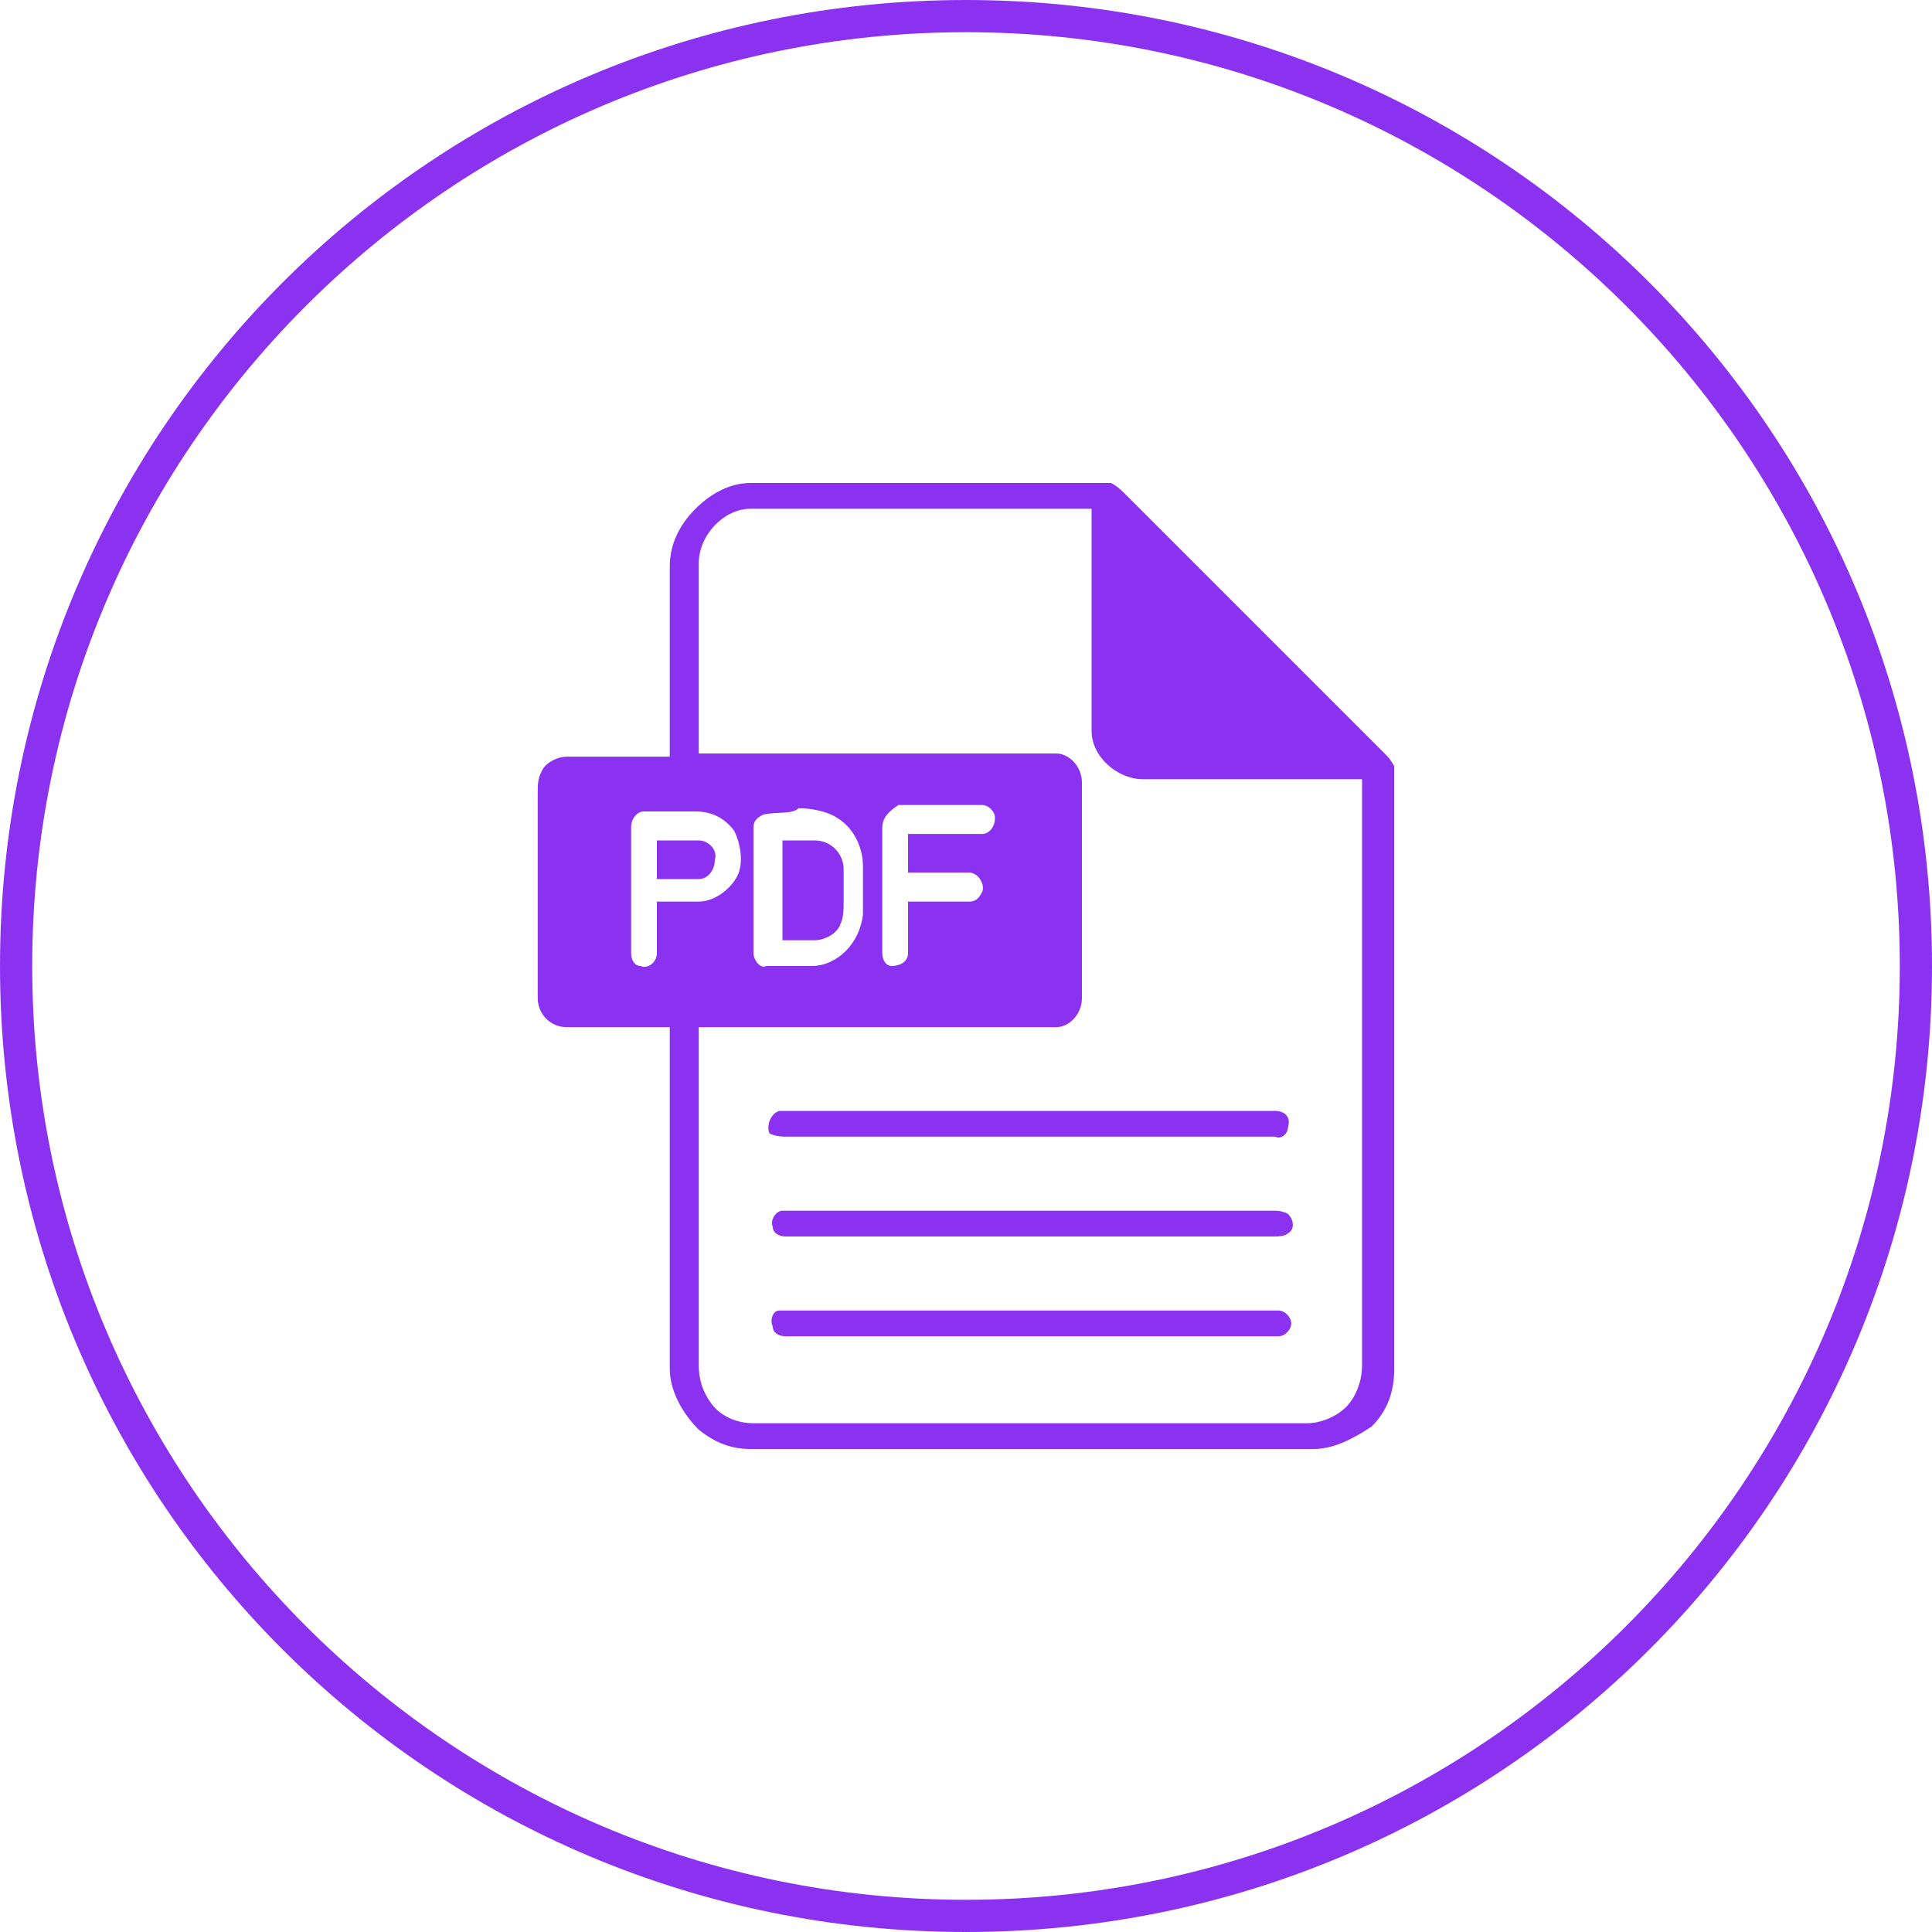
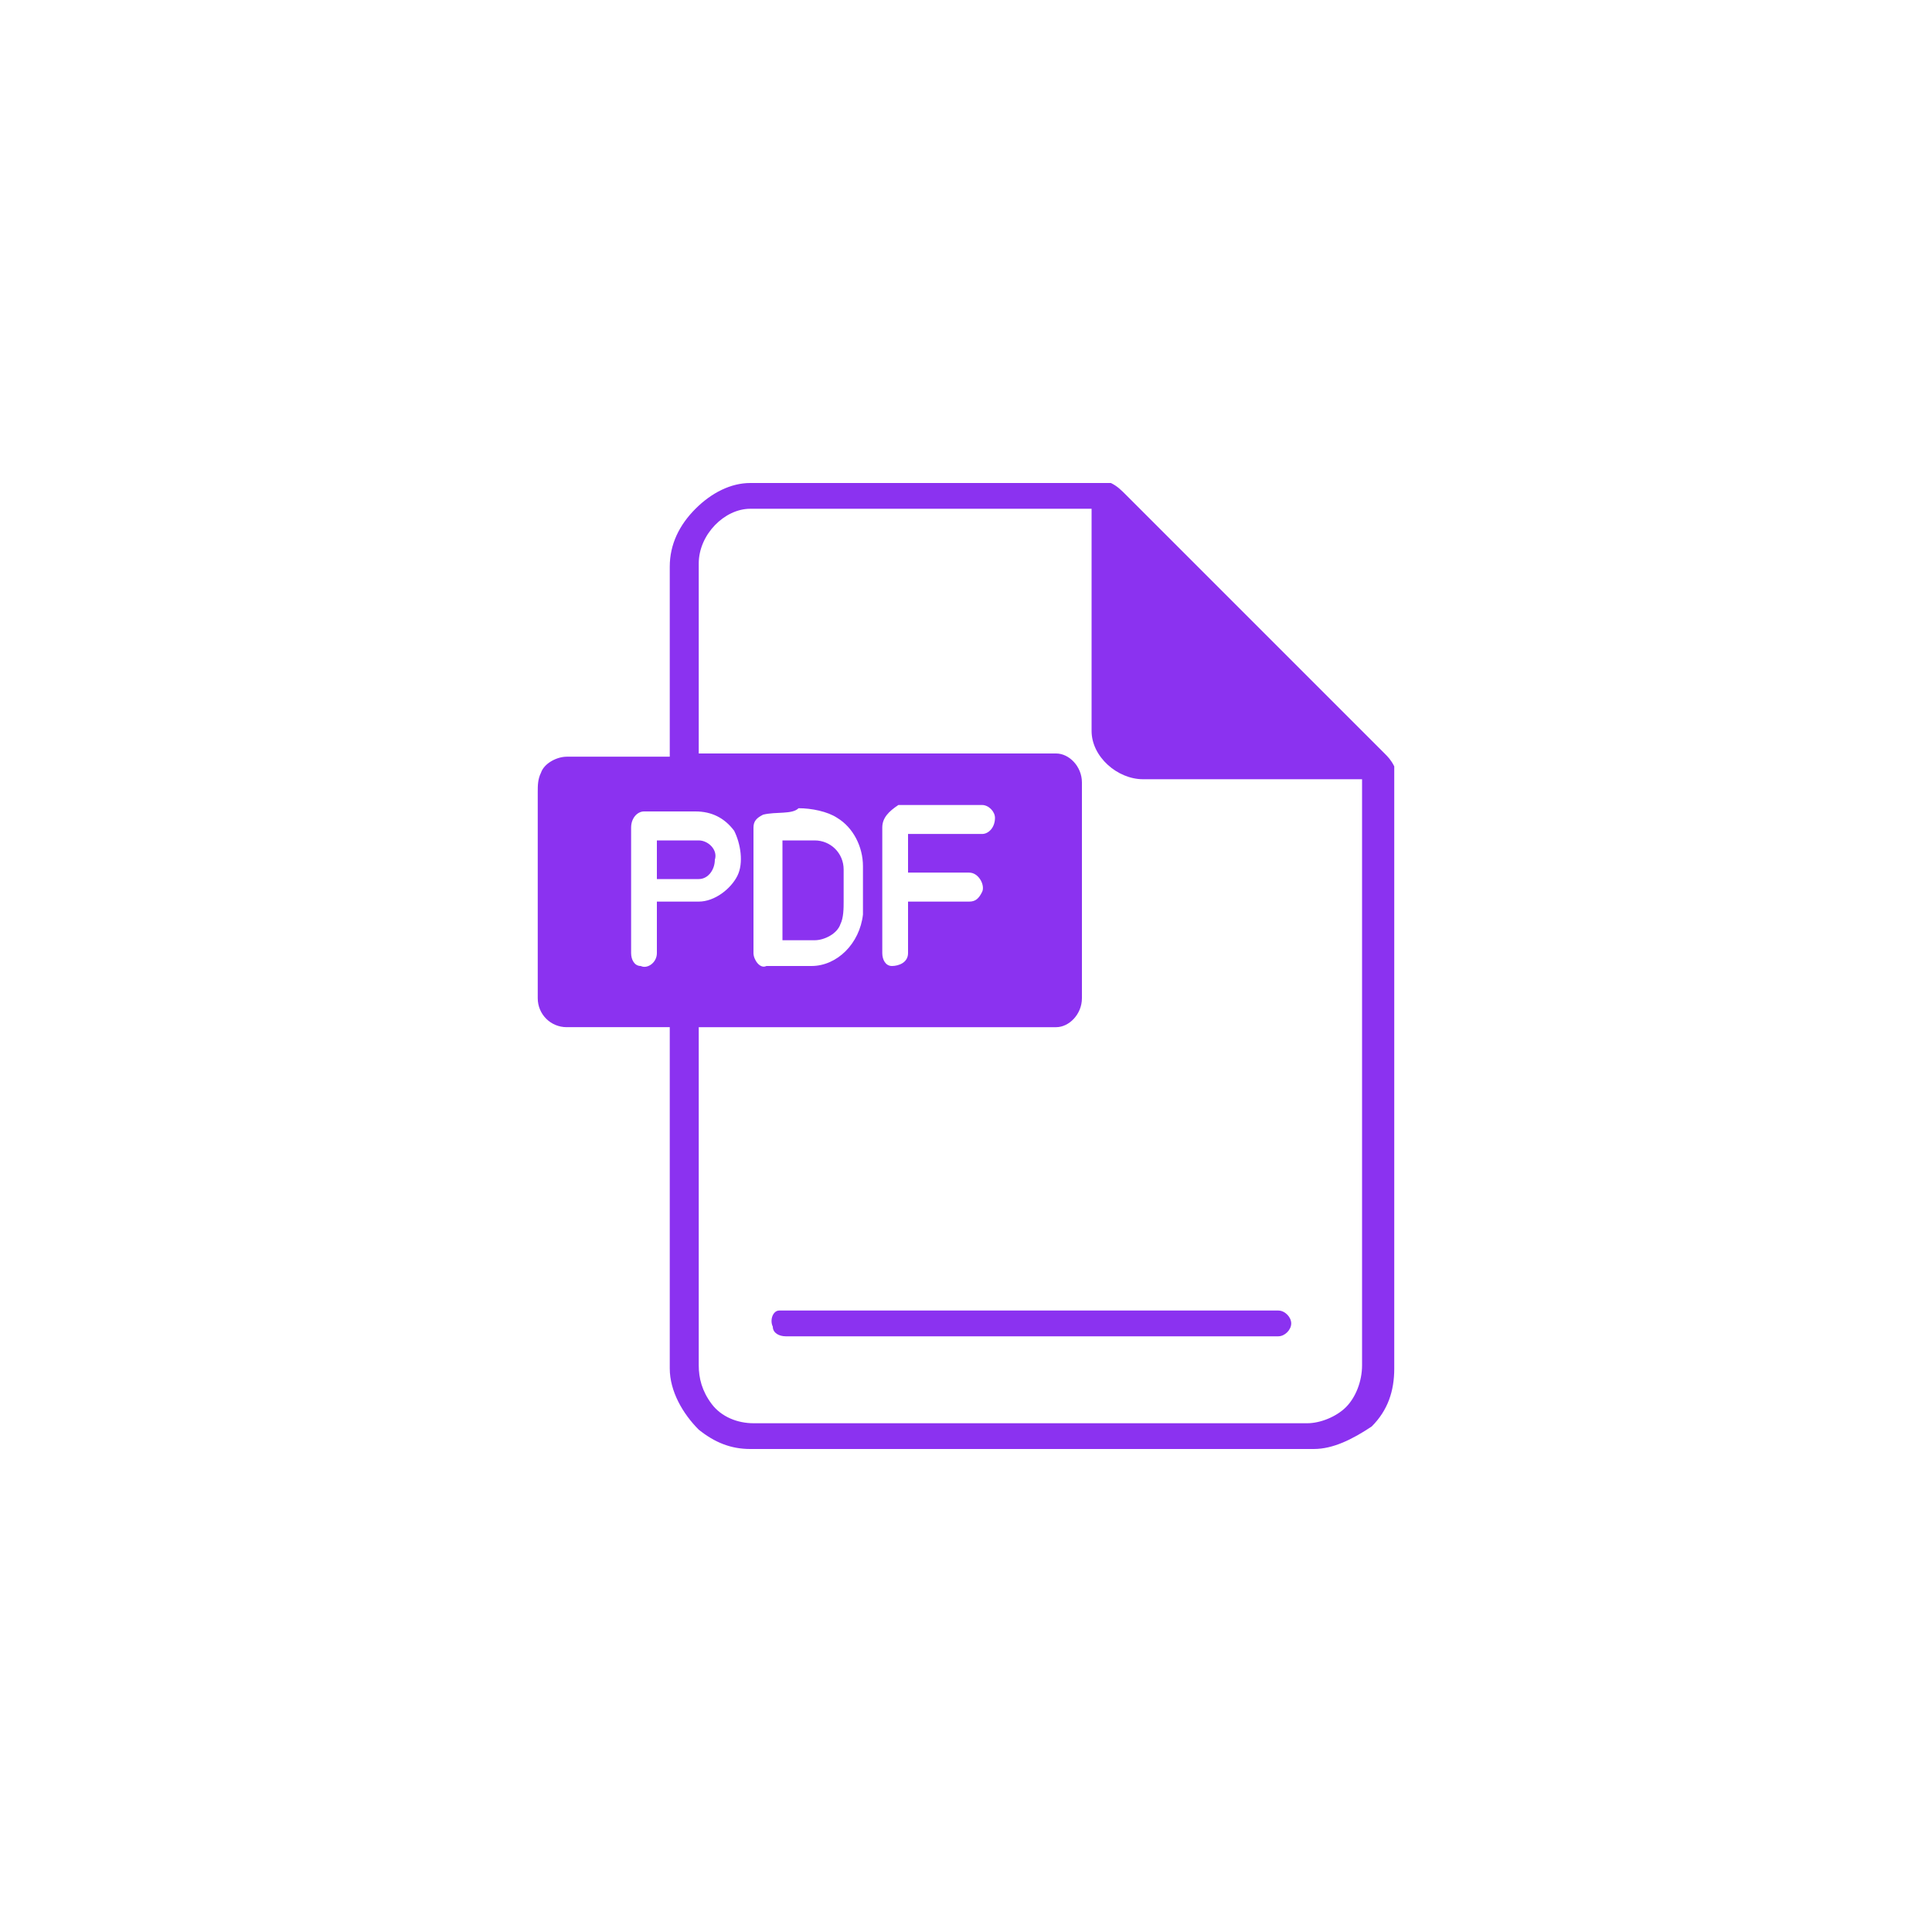
<svg xmlns="http://www.w3.org/2000/svg" version="1.1" id="Слой_1" x="0px" y="0px" viewBox="0 0 60 60" style="enable-background:new 0 0 60 60;" xml:space="preserve">
  <style type="text/css"> .st0{fill:#8B32F0;} </style>
-   <path class="st0" d="M30,1c16,0,29,13,29,29S46,59,30,59S1,46,1,30S14,1,30,1 M30,0C13.4,0,0,13.4,0,30s13.4,30,30,30s30-13.4,30-30 S46.6,0,30,0L30,0z" />
  <g id="_x23_000000ff">
    <path class="st0" d="M23.3,15h11.2c0.2,0.1,0.3,0.2,0.5,0.4c2.7,2.7,5.3,5.3,8,8c0.1,0.1,0.2,0.2,0.3,0.4c0,0.2,0,0.3,0,0.5 c0,6.1,0,12.2,0,18.2c0,0.7-0.2,1.3-0.7,1.8C42,44.7,41.4,45,40.8,45H23.3c-0.6,0-1.1-0.2-1.6-0.6c-0.5-0.5-0.9-1.2-0.9-1.9 c0-3.5,0-7.1,0-10.6c-1.1,0-2.1,0-3.2,0c-0.5,0-0.9-0.4-0.9-0.9c0-2.1,0-4.3,0-6.4c0-0.2,0-0.4,0.1-0.6c0.1-0.3,0.5-0.5,0.8-0.5 c1.1,0,2.1,0,3.2,0c0-2,0-3.9,0-5.9c0-0.7,0.3-1.3,0.8-1.8C22.1,15.3,22.7,15,23.3,15 M21.7,17.5c0,2,0,4,0,5.9c3.7,0,7.4,0,11.1,0 c0.4,0,0.8,0.4,0.8,0.9c0,2.2,0,4.5,0,6.7c0,0.5-0.4,0.9-0.8,0.9c-3.7,0-7.4,0-11.1,0c0,3.5,0,7,0,10.5c0,0.4,0.1,0.8,0.4,1.2 c0.3,0.4,0.8,0.6,1.3,0.6c5.7,0,11.5,0,17.2,0c0.4,0,0.9-0.2,1.2-0.5c0.3-0.3,0.5-0.8,0.5-1.3c0-6.1,0-12.1,0-18.2 c-2.3,0-4.6,0-6.8,0c-0.8,0-1.6-0.7-1.6-1.5c0-2.3,0-4.6,0-6.9c-3.5,0-7.1,0-10.6,0C22.5,15.8,21.7,16.6,21.7,17.5 M19.6,25.7 c0,1.3,0,2.6,0,3.9c0,0.2,0.1,0.4,0.3,0.4c0.2,0.1,0.5-0.1,0.5-0.4c0-0.5,0-1.1,0-1.6c0.4,0,0.9,0,1.3,0c0.5,0,1-0.4,1.2-0.8 c0.2-0.4,0.1-1-0.1-1.4c-0.3-0.4-0.7-0.6-1.2-0.6c-0.5,0-1.1,0-1.6,0C19.8,25.2,19.6,25.4,19.6,25.7 M23.7,25.3 c-0.2,0.1-0.3,0.2-0.3,0.4c0,1.3,0,2.6,0,3.9c0,0.2,0.2,0.5,0.4,0.4c0.5,0,1,0,1.4,0c0.8,0,1.5-0.7,1.6-1.6c0-0.5,0-1,0-1.5 c0-0.6-0.3-1.2-0.8-1.5c-0.3-0.2-0.8-0.3-1.2-0.3C24.6,25.3,24.1,25.2,23.7,25.3 M27.4,25.7c0,1.3,0,2.6,0,3.9 c0,0.2,0.1,0.4,0.3,0.4c0.2,0,0.5-0.1,0.5-0.4c0-0.5,0-1.1,0-1.6c0.6,0,1.2,0,1.9,0c0.2,0,0.3-0.1,0.4-0.3c0.1-0.2-0.1-0.6-0.4-0.6 c-0.6,0-1.2,0-1.9,0c0-0.4,0-0.8,0-1.2c0.8,0,1.5,0,2.3,0c0.2,0,0.4-0.2,0.4-0.5c0-0.2-0.2-0.4-0.4-0.4c-0.9,0-1.7,0-2.6,0 C27.6,25.2,27.4,25.4,27.4,25.7z" />
    <path class="st0" d="M20.4,26.1c0.4,0,0.9,0,1.3,0c0.3,0,0.6,0.3,0.5,0.6c0,0.3-0.2,0.6-0.5,0.6c-0.4,0-0.9,0-1.3,0 C20.4,26.8,20.4,26.5,20.4,26.1z" />
    <path class="st0" d="M24.3,26.1c0.3,0,0.6,0,1,0c0.5,0,0.9,0.4,0.9,0.9c0,0.3,0,0.7,0,1c0,0.2,0,0.5-0.1,0.7 c-0.1,0.3-0.5,0.5-0.8,0.5c-0.3,0-0.6,0-1,0C24.3,28.2,24.3,27.1,24.3,26.1z" />
-     <path class="st0" d="M24.2,34.5c0.1,0,0.1,0,0.2,0c5.1,0,10.2,0,15.2,0c0.3,0,0.5,0.2,0.4,0.5c0,0.2-0.2,0.4-0.4,0.3 c-5,0-10,0-15.1,0c-0.2,0-0.4,0-0.6-0.1C23.8,35,23.9,34.6,24.2,34.5z" />
-     <path class="st0" d="M24.3,37.6c5.1,0,10.1,0,15.2,0c0.2,0,0.3,0,0.5,0.1c0.2,0.2,0.2,0.5,0,0.6c-0.1,0.1-0.3,0.1-0.5,0.1 c-5,0-10,0-15.1,0c-0.2,0-0.4-0.1-0.4-0.3C23.9,37.9,24.1,37.6,24.3,37.6z" />
    <path class="st0" d="M24.2,40.7c0.1,0,0.3,0,0.4,0c5,0,10,0,15.1,0c0.2,0,0.4,0.2,0.4,0.4c0,0.2-0.2,0.4-0.4,0.4 c-5.1,0-10.2,0-15.3,0c-0.2,0-0.4-0.1-0.4-0.3C23.9,41,24,40.7,24.2,40.7z" />
  </g>
</svg>